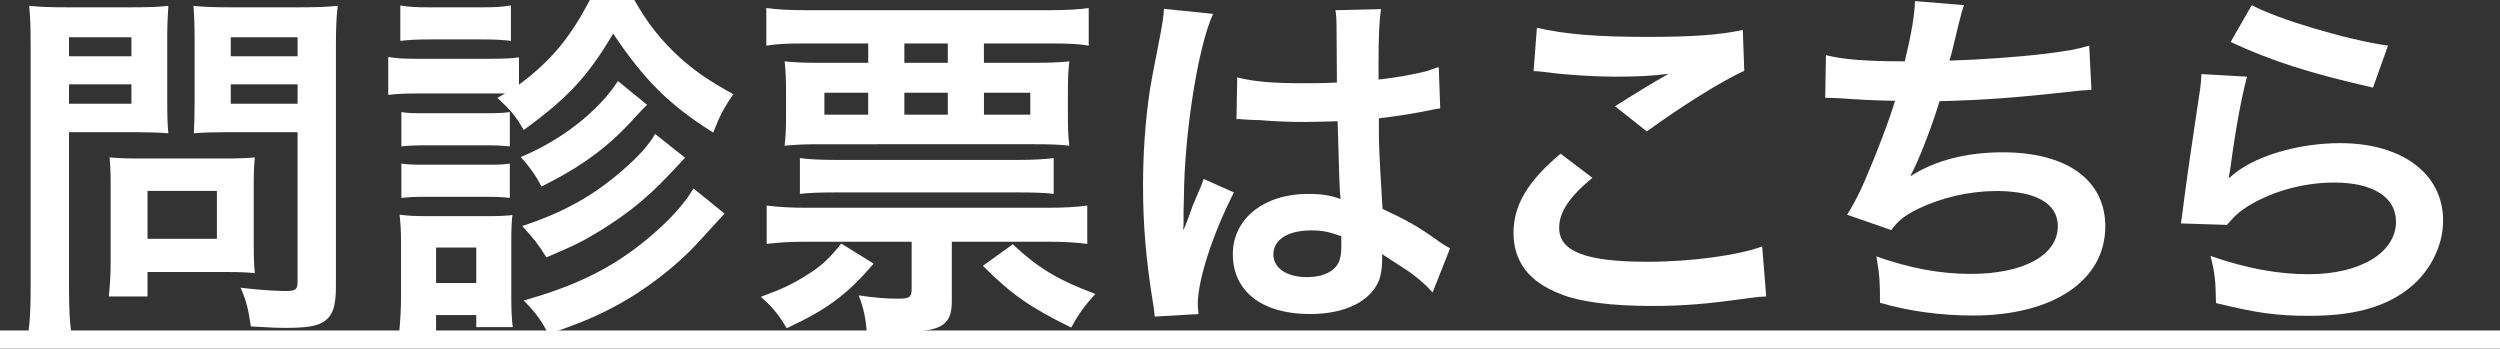
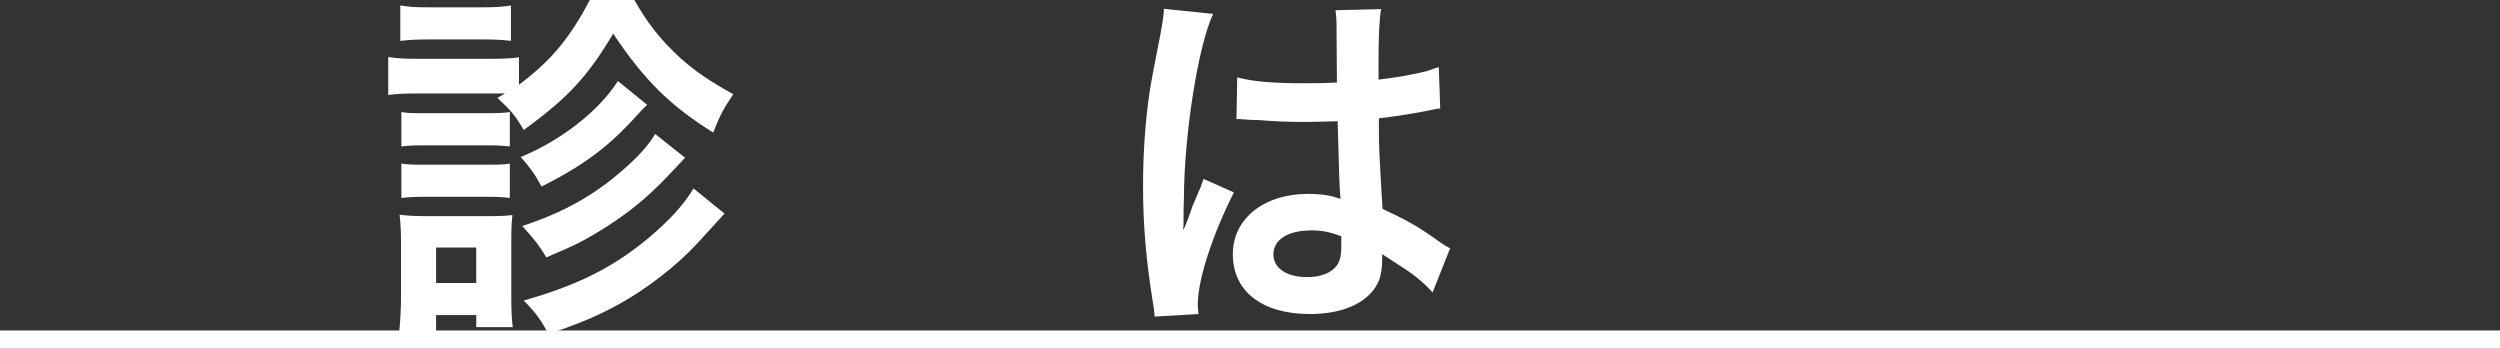
<svg xmlns="http://www.w3.org/2000/svg" version="1.1" id="レイヤー_1" x="0px" y="0px" viewBox="0 0 136.966 19.104" style="enable-background:new 0 0 136.966 19.104;" xml:space="preserve">
  <rect x="0" y="0" width="136.966" height="19.104" fill="#333333" stroke="none" />
  <g>
-     <path style="fill:#FFFFFF;" d="M3.781,15.703c0,1.2,0.039,1.94,0.119,2.461h-2.34c0.08-0.601,0.119-1.24,0.119-2.48V2.58   c0-1.06-0.02-1.62-0.079-2.26c0.62,0.06,1.08,0.08,2.04,0.08h3.541c1.04,0,1.5-0.021,2.041-0.08C9.182,0.96,9.162,1.42,9.162,2.2   v3.301c0,0.9,0.02,1.36,0.061,1.801c-0.48-0.04-1.182-0.061-1.842-0.061h-3.6V15.703z M3.781,3.081h3.42V2.04h-3.42V3.081z    M3.781,5.682h3.42V4.621h-3.42V5.682z M13.902,13.603c0,0.58,0.021,0.98,0.061,1.36c-0.42-0.04-0.84-0.06-1.42-0.06H8.082v1.34   H5.961c0.061-0.56,0.101-1.18,0.101-1.94v-4.28c0-0.54-0.021-0.98-0.06-1.4c0.439,0.04,0.899,0.06,1.479,0.06h4.941   c0.62,0,1.12-0.02,1.54-0.06c-0.04,0.399-0.061,0.8-0.061,1.38V13.603z M8.082,13.083h3.801v-2.621H8.082V13.083z M18.404,15.703   c0,1.101-0.18,1.62-0.701,1.94c-0.399,0.24-0.939,0.32-2.1,0.32c-0.32,0-0.541,0-1.86-0.08c-0.14-0.96-0.24-1.38-0.561-2.12   c0.841,0.1,1.801,0.18,2.461,0.18c0.56,0,0.66-0.08,0.66-0.521V7.241h-3.86c-0.66,0-1.381,0.021-1.821,0.061   c0.021-0.54,0.04-0.94,0.04-1.801V2.2c0-0.76-0.02-1.3-0.061-1.88c0.601,0.06,1.041,0.08,2.041,0.08h3.801   c0.961,0,1.44-0.021,2.061-0.08c-0.08,0.66-0.1,1.26-0.1,2.24V15.703z M12.643,3.081h3.661V2.04h-3.661V3.081z M12.643,5.682h3.661   V4.621h-3.661V5.682z" />
    <path style="fill:#FFFFFF;" d="M27.672,5.121c-0.28,0-0.4,0-0.76,0h-4.041c-0.721,0-1.101,0.02-1.601,0.08v-2.08   c0.479,0.079,0.86,0.1,1.601,0.1h3.961c0.8,0,1.18-0.021,1.6-0.08v1.5c1.761-1.32,2.781-2.54,3.881-4.641h2.441   c0.76,1.34,1.459,2.2,2.52,3.181c0.86,0.76,1.601,1.26,2.9,1.98c-0.5,0.74-0.72,1.12-1.1,2.101c-2.4-1.501-3.781-2.881-5.481-5.421   c-1.399,2.36-2.48,3.521-4.901,5.28c-0.479-0.819-0.68-1.04-1.439-1.76L27.672,5.121z M21.871,18.204   c0.06-0.62,0.1-1.301,0.1-1.961v-2.92c0-0.641-0.02-1.021-0.08-1.561c0.439,0.06,0.859,0.08,1.561,0.08h3.24   c0.7,0,1.061-0.021,1.381-0.061c-0.041,0.4-0.061,0.7-0.061,1.44v3.041c0,0.68,0.02,1.2,0.08,1.66h-2v-0.66h-2.201v0.94H21.871z    M21.931,0.3c0.5,0.08,0.819,0.101,1.62,0.101h2.82c0.78,0,1.101-0.021,1.621-0.101v1.94c-0.461-0.06-0.9-0.08-1.621-0.08h-2.82   c-0.7,0-1.12,0.021-1.62,0.08V0.3z M21.99,6.142c0.42,0.06,0.62,0.06,1.261,0.06h3.46c0.641,0,0.881-0.02,1.221-0.06v1.88   c-0.4-0.04-0.62-0.06-1.221-0.06h-3.46c-0.62,0-0.88,0.02-1.261,0.06V6.142z M21.99,8.962c0.42,0.06,0.62,0.06,1.261,0.06h3.44   c0.66,0,0.86,0,1.24-0.06v1.881c-0.38-0.04-0.62-0.061-1.26-0.061H23.23c-0.62,0-0.84,0.021-1.24,0.061V8.962z M23.891,15.503   h2.201v-1.94h-2.201V15.503z M35.453,5.741c-0.32,0.32-0.32,0.32-0.561,0.58c-1.52,1.7-2.92,2.74-5.221,3.9   c-0.34-0.64-0.641-1.06-1.141-1.62c2.201-0.9,4.281-2.521,5.322-4.161L35.453,5.741z M37.533,8.642   c-1.199,1.28-1.56,1.66-2.279,2.28c-0.9,0.78-1.98,1.521-3.201,2.201c-0.52,0.28-0.641,0.34-2.121,0.979   c-0.439-0.72-0.6-0.92-1.32-1.72c2.262-0.74,3.922-1.681,5.482-3.041c0.899-0.78,1.42-1.36,1.8-2L37.533,8.642z M39.694,11.702   c-0.36,0.4-0.36,0.4-1.501,1.641c-1.08,1.181-2.78,2.501-4.28,3.32c-1.2,0.66-2.161,1.061-3.881,1.641   c-0.3-0.64-0.66-1.16-1.341-1.84c2.9-0.82,4.842-1.781,6.762-3.361c1.181-0.98,2.041-1.92,2.541-2.78L39.694,11.702z" />
-     <path style="fill:#FFFFFF;" d="M47.865,14.443c-1.48,1.72-2.54,2.5-4.761,3.54c-0.46-0.76-0.78-1.16-1.42-1.72   c1.2-0.44,1.78-0.721,2.561-1.221c0.76-0.479,1.181-0.86,1.841-1.7L47.865,14.443z M44.045,2.381c-0.94,0-1.42,0.02-2.061,0.12   V0.44c0.561,0.08,1.28,0.12,2.32,0.12h13.023c1.04,0,1.76-0.04,2.32-0.12v2.061c-0.601-0.101-1.141-0.12-2.101-0.12h-3.641v1.06   h2.72c0.9,0,1.4-0.02,1.961-0.08c-0.061,0.5-0.08,0.9-0.08,1.701v1.26c0,0.82,0.02,1.181,0.08,1.66c-0.52-0.06-1.02-0.08-1.92-0.08   H44.926c-0.801,0-1.32,0.021-1.941,0.08c0.061-0.54,0.08-0.92,0.08-1.64v-1.28c0-0.74-0.02-1.161-0.08-1.701   c0.58,0.061,1.08,0.08,1.941,0.08h2.64v-1.06H44.045z M44.125,13.243c-0.84,0-1.44,0.04-2.121,0.12v-2.101   c0.641,0.08,1.32,0.12,2.121,0.12h13.322c0.861,0,1.521-0.04,2.121-0.12v2.101c-0.641-0.08-1.24-0.12-2.121-0.12h-5.301v3.261   c0,1.38-0.6,1.7-3.181,1.7c-0.479,0-0.8-0.021-1.479-0.061c-0.061-0.74-0.181-1.28-0.441-1.96c0.82,0.12,1.48,0.18,2.121,0.18   c0.68,0,0.78-0.08,0.78-0.56v-2.561H44.125z M43.824,8.662c0.421,0.06,1.102,0.1,1.98,0.1h9.943c0.84,0,1.52-0.04,1.98-0.1v1.96   c-0.421-0.06-1.141-0.08-1.98-0.08h-9.943c-0.82,0-1.539,0.021-1.98,0.08V8.662z M45.165,5.081v1.2h2.4v-1.2H45.165z M49.546,3.44   h2.381v-1.06h-2.381V3.44z M49.546,6.281h2.381v-1.2h-2.381V6.281z M55.487,13.383c1.36,1.28,2.44,1.94,4.521,2.721   c-0.6,0.66-0.939,1.14-1.32,1.84c-2.22-1.08-3.28-1.82-4.84-3.38L55.487,13.383z M53.907,6.281h2.54v-1.2h-2.54V6.281z" />
    <path style="fill:#FFFFFF;" d="M63.263,17.344c-0.021-0.2-0.021-0.32-0.101-0.78c-0.379-2.341-0.539-4.261-0.539-6.361   c0-1.801,0.119-3.561,0.379-5.301c0.101-0.601,0.101-0.601,0.541-2.861c0.14-0.7,0.22-1.28,0.22-1.479c0-0.021,0-0.04,0-0.08   l2.7,0.279c-0.82,1.741-1.58,6.562-1.6,10.043c-0.021,0.72-0.021,0.72-0.021,1.04c0,0.14,0,0.14,0,0.319c0,0.16,0,0.2-0.021,0.421   h0.021c0.101-0.221,0.101-0.221,0.24-0.58c0.04-0.141,0.14-0.36,0.24-0.681c0.18-0.42,0.18-0.42,0.38-0.9   c0.04-0.06,0.061-0.12,0.24-0.62l1.66,0.74c-1.18,2.32-1.98,4.801-1.98,6.121c0,0.141,0,0.16,0.04,0.541L63.263,17.344z    M67.783,4.241c0.94,0.239,1.98,0.319,3.621,0.319c0.7,0,1.141,0,1.84-0.04c0-1.18-0.02-2.18-0.02-3c0-0.44-0.02-0.74-0.061-0.96   L75.665,0.5c-0.1,0.561-0.14,1.521-0.14,2.94c0,0.221,0,0.521,0,0.921c1.04-0.12,1.92-0.28,2.7-0.48c0.12-0.04,0.12-0.04,0.44-0.16   l0.16-0.04l0.08,2.261c-0.2,0.02-0.221,0.02-0.58,0.1c-0.681,0.141-1.721,0.32-2.781,0.44c0,0.18,0,0.18,0,0.44   c0,1.12,0,1.16,0.2,4.521c1.44,0.68,1.94,0.96,3.141,1.82c0.261,0.18,0.36,0.24,0.561,0.34l-0.96,2.421   c-0.34-0.4-0.94-0.92-1.501-1.28c-0.681-0.44-1.14-0.74-1.261-0.82c0,0.12,0,0.16,0,0.28c0,0.44-0.06,0.84-0.159,1.12   c-0.46,1.181-1.86,1.881-3.801,1.881c-2.62,0-4.222-1.24-4.222-3.281c0-1.94,1.701-3.301,4.121-3.301c0.74,0,1.24,0.08,1.781,0.28   c-0.061-0.5-0.08-1.48-0.16-4.261c-0.801,0.02-1.281,0.04-1.801,0.04c-0.74,0-1.541-0.021-2.48-0.101c-0.28,0-0.5-0.02-0.6-0.02   c-0.181-0.021-0.301-0.021-0.341-0.021c-0.101-0.02-0.159-0.02-0.2-0.02c-0.02,0-0.06,0-0.119,0.02L67.783,4.241z M71.844,12.623   c-1.279,0-2.08,0.5-2.08,1.32c0,0.739,0.721,1.24,1.841,1.24c0.74,0,1.32-0.221,1.62-0.62c0.18-0.24,0.26-0.54,0.26-1.081   c0-0.22,0-0.54,0-0.54C72.824,12.703,72.444,12.623,71.844,12.623z" />
-     <path style="fill:#FFFFFF;" d="M87.241,9.742c-1.261,1.04-1.82,1.88-1.82,2.74c0,1.301,1.46,1.86,4.841,1.86   c2.381,0,5.002-0.359,6.281-0.84l0.221,2.74c-0.34,0.021-0.461,0.021-0.881,0.08c-2.4,0.34-3.68,0.44-5.4,0.44   c-2.181,0-3.941-0.22-5.002-0.66c-1.72-0.66-2.561-1.78-2.561-3.341c0-1.521,0.781-2.841,2.581-4.341L87.241,9.742z M84.201,1.521   c1.54,0.359,3.32,0.5,6.001,0.5c2.54,0,3.961-0.101,5.28-0.38l0.08,2.24c-1.199,0.54-3.359,1.88-5.34,3.32l-1.741-1.38   c1.04-0.66,2.021-1.261,2.94-1.78c-0.88,0.12-1.74,0.16-3,0.16c-1.021,0-2.681-0.101-3.661-0.24c-0.399-0.04-0.46-0.061-0.74-0.061   L84.201,1.521z" />
-     <path style="fill:#FFFFFF;" d="M100.037,3.021c0.92,0.24,2.26,0.34,4.32,0.34c0.38-1.6,0.52-2.44,0.561-3.301l2.68,0.221   c-0.119,0.359-0.119,0.359-0.32,1.16c-0.359,1.5-0.359,1.5-0.479,1.88c1.521-0.04,3.78-0.199,5.101-0.359   c1.48-0.181,1.861-0.261,2.561-0.46l0.121,2.42c-0.461,0.021-0.641,0.04-1.16,0.101c-2.901,0.319-4.662,0.46-7.162,0.52   c-0.42,1.421-1.18,3.341-1.58,4.061v0.04c1.34-0.859,3.08-1.3,5.041-1.3c3.521,0,5.621,1.521,5.621,4.061   c0,2.961-2.861,4.881-7.242,4.881c-1.779,0-3.54-0.239-5.101-0.699c0-1.141-0.021-1.541-0.2-2.541c1.801,0.64,3.48,0.96,5.161,0.96   c2.901,0,4.781-1.02,4.781-2.62c0-1.24-1.2-1.921-3.36-1.921c-1.48,0-3.021,0.36-4.301,0.98c-0.74,0.36-1.101,0.66-1.461,1.16   l-2.42-0.84c0.299-0.48,0.64-1.101,0.939-1.801c0.66-1.521,1.4-3.461,1.681-4.44c-1.061-0.021-1.96-0.061-3.021-0.141   c-0.28-0.02-0.48-0.02-0.641-0.02c-0.02,0-0.08,0-0.16,0L100.037,3.021z" />
-     <path style="fill:#FFFFFF;" d="M123.107,4.201c-0.301,1.1-0.641,2.96-0.9,4.921c-0.04,0.28-0.04,0.28-0.1,0.58l0.039,0.04   c1.16-1.12,3.641-1.9,6.062-1.9c3.4,0,5.641,1.681,5.641,4.241c0,1.46-0.78,2.94-2.061,3.86c-1.301,0.94-2.961,1.36-5.281,1.36   c-1.721,0-2.82-0.14-5.102-0.7c-0.02-1.24-0.06-1.641-0.299-2.58c1.96,0.68,3.68,1,5.381,1c2.82,0,4.781-1.181,4.781-2.881   c0-1.34-1.261-2.141-3.381-2.141c-1.781,0-3.641,0.54-4.981,1.461c-0.36,0.26-0.479,0.38-0.9,0.859l-2.521-0.08   c0.061-0.359,0.061-0.439,0.16-1.2c0.16-1.24,0.48-3.46,0.84-5.821c0.08-0.479,0.101-0.72,0.121-1.16L123.107,4.201z M123.367,0.28   c1.381,0.76,5.201,1.9,7.462,2.221l-0.82,2.3c-3.421-0.78-5.521-1.44-7.802-2.5L123.367,0.28z" />
    <path style="fill:#FFFFFF;" d="M0,19.104v-1h136.966v1H0z" />
  </g>
</svg>